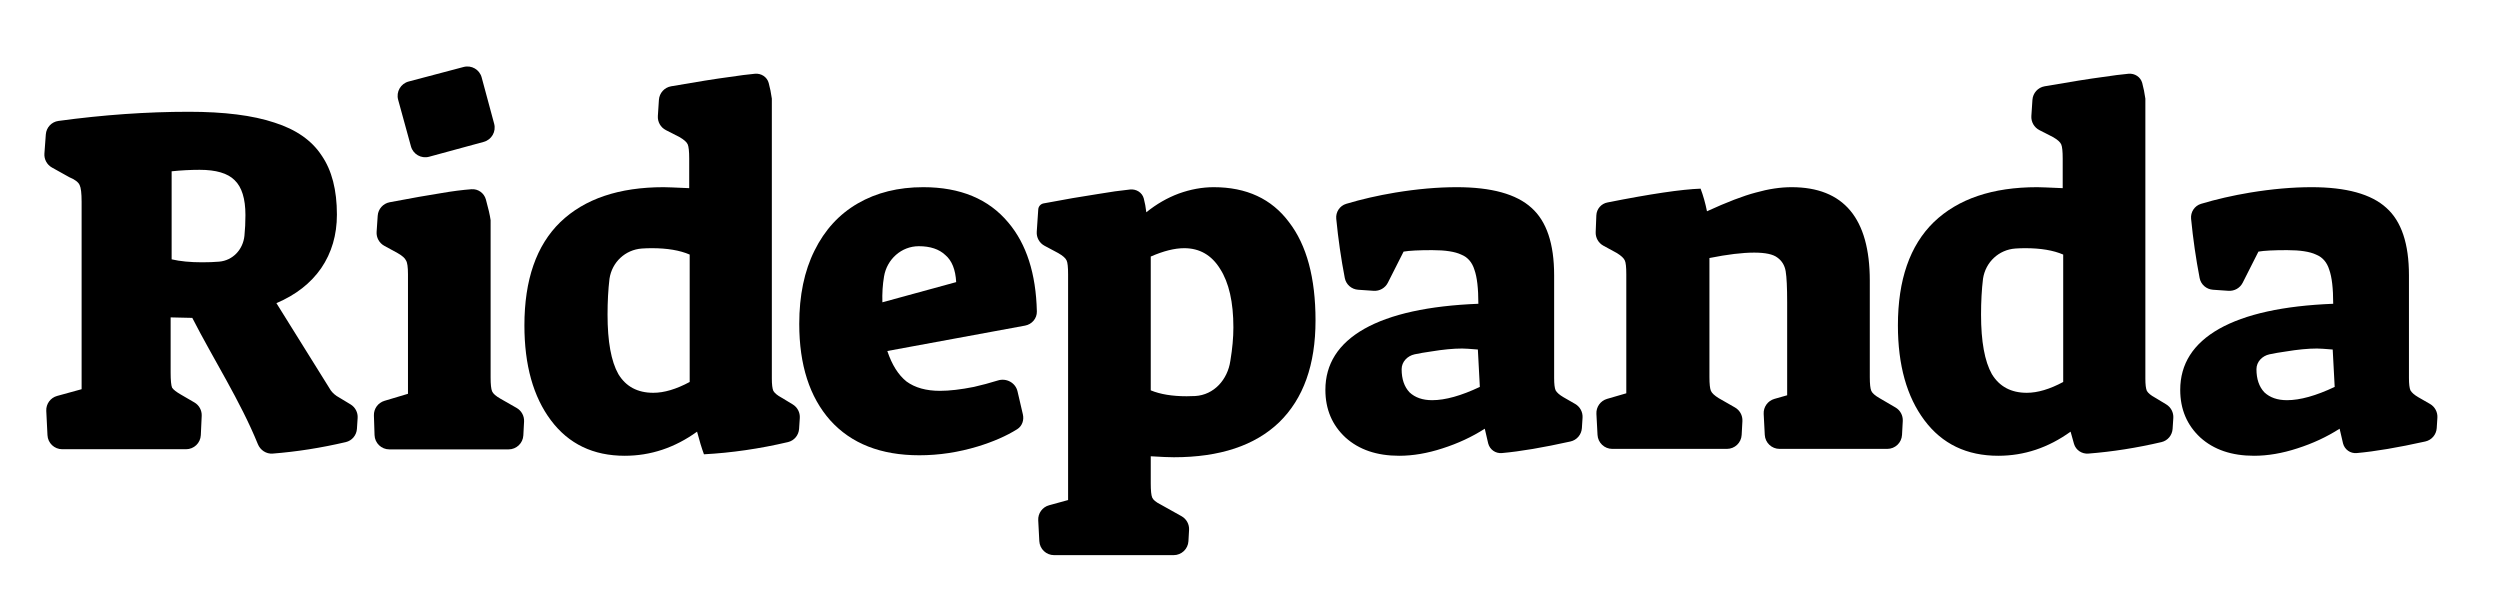
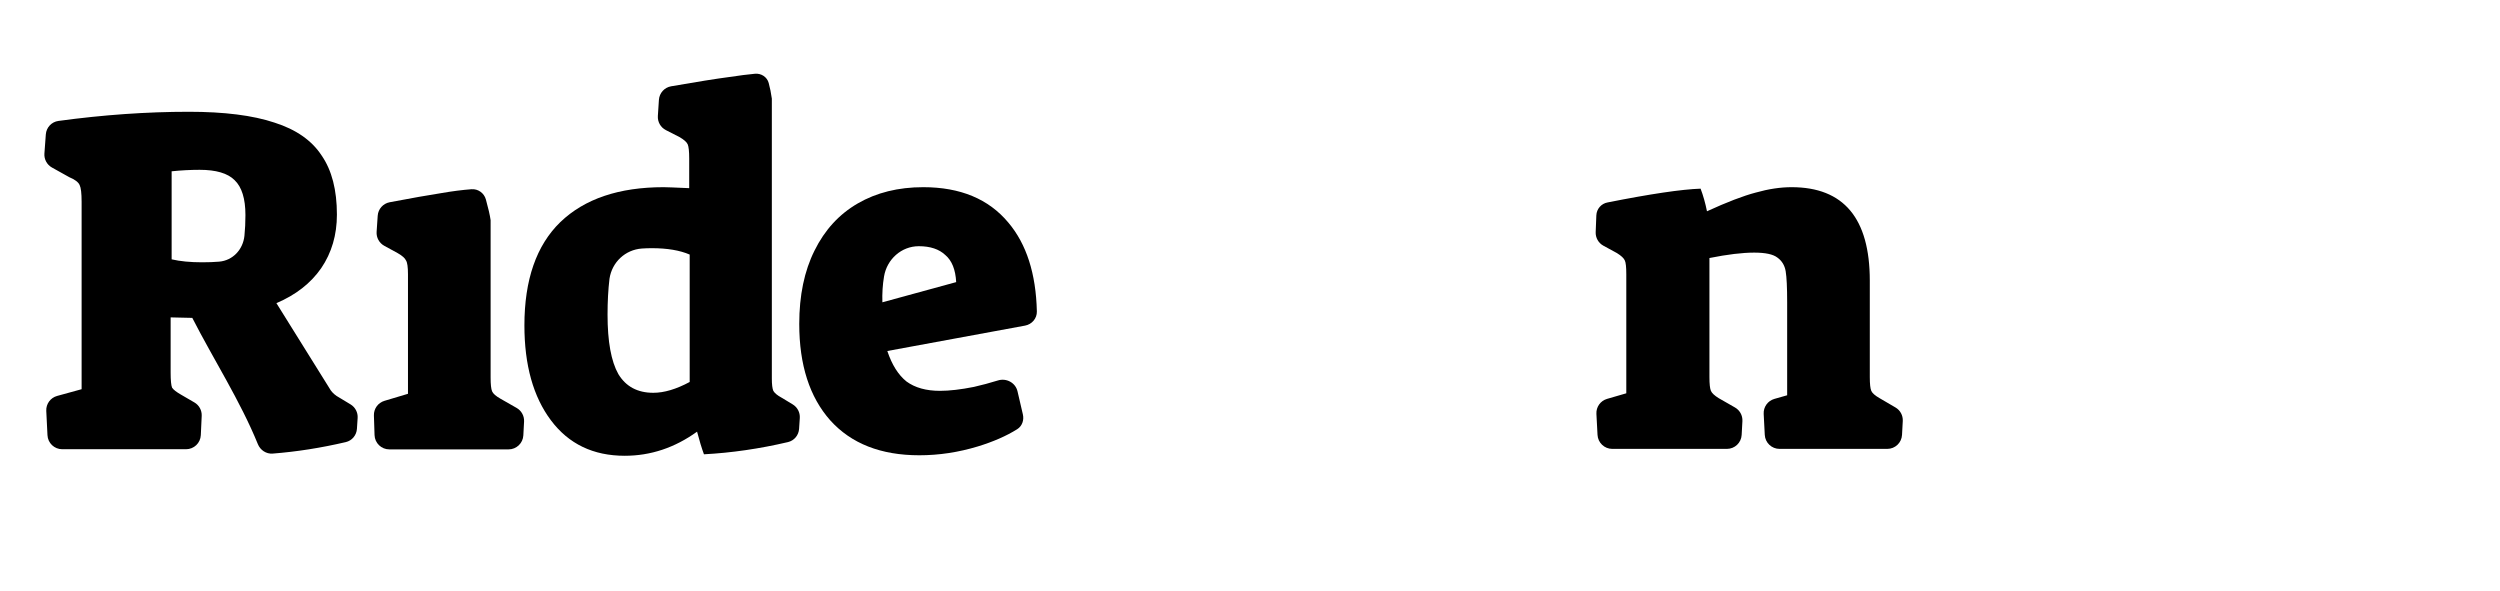
<svg xmlns="http://www.w3.org/2000/svg" width="110" height="26" viewBox="0 0 110 26" fill="none">
  <g id="Ridepanda">
    <g id="Logo">
-       <path d="M17.518 4.388C17.423 4.039 17.63 3.68 17.979 3.587L20.399 2.947C20.745 2.855 21.1 3.06 21.193 3.406L21.743 5.445C21.836 5.791 21.632 6.147 21.286 6.242L18.88 6.897C18.534 6.991 18.177 6.787 18.082 6.441L17.518 4.388Z" fill="#221203" style="fill:#221203;fill:color(display-p3 0.133 0.071 0.012);fill-opacity:1;" />
      <path d="M16.452 18.281C16.442 17.986 16.632 17.722 16.915 17.637L17.951 17.327L17.951 12.067C17.951 11.749 17.922 11.547 17.864 11.461C17.821 11.36 17.698 11.252 17.496 11.136L16.909 10.816C16.686 10.694 16.555 10.455 16.571 10.202L16.619 9.493C16.638 9.199 16.854 8.954 17.145 8.899C18.106 8.717 18.865 8.582 19.422 8.496C19.892 8.414 20.334 8.357 20.745 8.326C21.038 8.304 21.301 8.495 21.379 8.777C21.486 9.163 21.556 9.466 21.587 9.686L21.587 16.612C21.587 16.915 21.609 17.117 21.652 17.218C21.695 17.32 21.818 17.428 22.02 17.543L22.733 17.95C22.946 18.072 23.072 18.304 23.059 18.549L23.027 19.157C23.008 19.502 22.723 19.773 22.378 19.773H17.13C16.779 19.773 16.491 19.494 16.48 19.144L16.452 18.281Z" fill="#221203" style="fill:#221203;fill:color(display-p3 0.133 0.071 0.012);fill-opacity:1;" />
      <path fill-rule="evenodd" clip-rule="evenodd" d="M2.036 18.079C2.021 17.775 2.22 17.501 2.514 17.421L3.591 17.125L3.591 8.879C3.591 8.504 3.562 8.258 3.504 8.143C3.446 8.013 3.295 7.898 3.05 7.797L2.286 7.371C2.065 7.248 1.936 7.008 1.954 6.756L2.016 5.914C2.038 5.61 2.268 5.362 2.57 5.321C4.55 5.052 6.463 4.918 8.309 4.918C9.868 4.918 11.123 5.076 12.075 5.394C13.028 5.697 13.72 6.18 14.153 6.844C14.601 7.494 14.824 8.359 14.824 9.442C14.824 10.336 14.594 11.123 14.132 11.801C13.67 12.465 13.014 12.977 12.162 13.338L14.556 17.179C14.642 17.295 14.752 17.399 14.939 17.5L15.424 17.793C15.632 17.919 15.752 18.149 15.736 18.391L15.705 18.868C15.687 19.149 15.49 19.388 15.216 19.452C14.126 19.707 13.053 19.876 11.998 19.958C11.713 19.98 11.453 19.806 11.346 19.542C10.574 17.643 9.387 15.8 8.461 13.987L7.508 13.965L7.508 16.39C7.508 16.736 7.53 16.96 7.573 17.061C7.631 17.147 7.761 17.248 7.963 17.364L8.553 17.707C8.762 17.828 8.887 18.057 8.875 18.299L8.836 19.146C8.82 19.493 8.534 19.766 8.187 19.766L2.738 19.766C2.391 19.766 2.105 19.494 2.089 19.148L2.036 18.079ZM8.894 11.541C9.168 11.541 9.416 11.532 9.639 11.513C10.245 11.463 10.692 10.981 10.755 10.376C10.784 10.092 10.799 9.788 10.799 9.463C10.799 8.742 10.64 8.229 10.322 7.926C10.019 7.623 9.507 7.472 8.785 7.472C8.381 7.472 7.97 7.494 7.552 7.537L7.552 11.411C7.927 11.498 8.374 11.541 8.894 11.541Z" fill="#221203" style="fill:#221203;fill:color(display-p3 0.133 0.071 0.012);fill-opacity:1;" />
      <path fill-rule="evenodd" clip-rule="evenodd" d="M24.242 18.495C25.022 19.535 26.104 20.054 27.489 20.054C28.629 20.054 29.69 19.7 30.671 18.993C30.772 19.383 30.873 19.715 30.974 19.989C32.184 19.925 33.416 19.746 34.671 19.452C34.945 19.388 35.142 19.149 35.16 18.868L35.191 18.391C35.207 18.149 35.086 17.919 34.879 17.793L34.394 17.5C34.206 17.399 34.084 17.298 34.026 17.197C33.983 17.096 33.961 16.915 33.961 16.656L33.961 4.34C33.927 4.096 33.882 3.867 33.823 3.652C33.751 3.386 33.495 3.22 33.219 3.245C32.904 3.274 32.531 3.322 32.1 3.387C31.519 3.463 30.661 3.6 29.528 3.797C29.233 3.848 29.012 4.095 28.992 4.394L28.946 5.103C28.929 5.362 29.067 5.607 29.299 5.725L29.892 6.028C30.094 6.143 30.216 6.252 30.26 6.353C30.303 6.454 30.325 6.663 30.325 6.98V8.279C29.69 8.25 29.315 8.236 29.199 8.236C27.237 8.236 25.721 8.748 24.654 9.773C23.6 10.797 23.074 12.312 23.074 14.318C23.074 16.064 23.463 17.457 24.242 18.495ZM30.346 16.807C29.755 17.125 29.221 17.283 28.745 17.283C28.052 17.283 27.54 17.009 27.208 16.461C26.89 15.898 26.732 15.025 26.732 13.842C26.732 13.265 26.761 12.738 26.818 12.262C26.928 11.535 27.51 10.988 28.243 10.935C28.387 10.925 28.532 10.92 28.68 10.92C29.358 10.92 29.913 11.014 30.346 11.201V16.807Z" fill="#221203" style="fill:#221203;fill:color(display-p3 0.133 0.071 0.012);fill-opacity:1;" />
      <path fill-rule="evenodd" clip-rule="evenodd" d="M40.449 20.032C38.761 20.032 37.455 19.52 36.531 18.495C35.622 17.471 35.167 16.057 35.167 14.253C35.167 12.998 35.391 11.923 35.838 11.028C36.286 10.119 36.921 9.426 37.743 8.95C38.566 8.474 39.525 8.236 40.622 8.236C42.253 8.236 43.501 8.755 44.367 9.794C45.164 10.736 45.583 12.038 45.622 13.703C45.629 14.011 45.405 14.271 45.102 14.327L39.042 15.444C39.244 16.05 39.525 16.497 39.886 16.786C40.261 17.06 40.752 17.197 41.358 17.197C41.776 17.197 42.274 17.139 42.851 17.024C43.201 16.945 43.554 16.85 43.909 16.74C44.282 16.624 44.683 16.84 44.771 17.22L45.007 18.236C45.065 18.486 44.973 18.75 44.755 18.886C44.279 19.184 43.702 19.436 43.025 19.643C42.173 19.902 41.315 20.032 40.449 20.032ZM42.072 12.413C42.043 11.865 41.885 11.468 41.596 11.223C41.322 10.963 40.932 10.833 40.427 10.833C39.661 10.833 39.025 11.407 38.898 12.162C38.836 12.529 38.812 12.908 38.825 13.301L42.072 12.413Z" fill="#221203" style="fill:#221203;fill:color(display-p3 0.133 0.071 0.012);fill-opacity:1;" />
-       <path fill-rule="evenodd" clip-rule="evenodd" d="M46.159 22.232C45.864 22.312 45.666 22.587 45.682 22.893L45.73 23.81C45.748 24.156 46.033 24.426 46.379 24.426L51.642 24.426C51.986 24.426 52.271 24.157 52.291 23.813L52.319 23.317C52.333 23.069 52.205 22.834 51.988 22.713L51.065 22.197C50.863 22.096 50.741 21.995 50.697 21.894C50.654 21.793 50.633 21.584 50.633 21.266V20.076C51.094 20.105 51.433 20.119 51.65 20.119C53.67 20.119 55.214 19.607 56.282 18.582C57.35 17.543 57.883 16.05 57.883 14.102C57.883 12.226 57.494 10.783 56.715 9.773C55.95 8.748 54.846 8.236 53.403 8.236C52.898 8.236 52.386 8.33 51.866 8.517C51.361 8.705 50.885 8.979 50.438 9.34C50.414 9.124 50.376 8.921 50.326 8.732C50.255 8.468 49.995 8.31 49.723 8.338C49.317 8.379 48.841 8.446 48.295 8.539C47.544 8.654 46.83 8.777 46.152 8.907C46.065 8.921 45.986 8.936 45.914 8.95C45.786 8.976 45.691 9.084 45.683 9.214L45.617 10.198C45.6 10.453 45.734 10.694 45.96 10.814L46.563 11.136C46.765 11.252 46.888 11.36 46.931 11.461C46.974 11.547 46.996 11.749 46.996 12.067L46.996 22.002L46.159 22.232ZM52.588 17.425C52.467 17.431 52.342 17.435 52.212 17.435C51.578 17.435 51.051 17.348 50.633 17.175L50.633 11.288C51.195 11.042 51.686 10.92 52.104 10.92C52.782 10.92 53.309 11.223 53.684 11.829C54.074 12.435 54.269 13.293 54.269 14.405C54.269 14.852 54.225 15.335 54.139 15.855L54.135 15.879C54.016 16.702 53.417 17.377 52.588 17.425Z" fill="#221203" style="fill:#221203;fill:color(display-p3 0.133 0.071 0.012);fill-opacity:1;" />
-       <path fill-rule="evenodd" clip-rule="evenodd" d="M61.563 20.054C60.582 20.054 59.796 19.787 59.204 19.253C58.612 18.705 58.317 18.005 58.317 17.154C58.317 16.014 58.887 15.119 60.027 14.47C61.181 13.82 62.855 13.452 65.048 13.366C65.048 12.687 64.99 12.19 64.875 11.872C64.774 11.54 64.579 11.317 64.291 11.201C64.016 11.071 63.591 11.006 63.014 11.006C62.422 11.006 62.004 11.028 61.758 11.071L61.065 12.441C60.947 12.673 60.702 12.813 60.441 12.796L59.759 12.749C59.469 12.73 59.227 12.52 59.171 12.235C59.008 11.389 58.882 10.52 58.795 9.628C58.766 9.332 58.947 9.055 59.232 8.969C59.905 8.767 60.624 8.602 61.39 8.474C62.357 8.315 63.259 8.236 64.096 8.236C65.625 8.236 66.722 8.539 67.386 9.145C68.05 9.736 68.382 10.725 68.382 12.11V16.634C68.382 16.894 68.403 17.074 68.447 17.175C68.504 17.276 68.62 17.377 68.793 17.478L69.308 17.774C69.523 17.898 69.648 18.133 69.632 18.38L69.603 18.836C69.585 19.122 69.381 19.363 69.101 19.425C67.896 19.693 66.89 19.863 66.082 19.935C65.804 19.96 65.553 19.783 65.481 19.513C65.423 19.282 65.373 19.066 65.33 18.863C64.767 19.224 64.146 19.513 63.468 19.729C62.804 19.946 62.169 20.054 61.563 20.054ZM63.014 17.608C63.591 17.608 64.291 17.413 65.113 17.024L65.026 15.379C64.68 15.35 64.449 15.335 64.334 15.335C63.944 15.335 63.49 15.379 62.97 15.465C62.698 15.503 62.456 15.545 62.243 15.59C61.925 15.659 61.672 15.919 61.672 16.244C61.672 16.677 61.787 17.016 62.018 17.262C62.263 17.493 62.595 17.608 63.014 17.608Z" fill="#221203" style="fill:#221203;fill:color(display-p3 0.133 0.071 0.012);fill-opacity:1;" />
      <path d="M70.71 17.551C70.42 17.635 70.226 17.908 70.242 18.209L70.291 19.135C70.309 19.48 70.594 19.751 70.94 19.751L75.984 19.751C76.33 19.751 76.615 19.481 76.633 19.136L76.666 18.528C76.679 18.282 76.552 18.051 76.339 17.929L75.626 17.521C75.439 17.406 75.323 17.298 75.28 17.197C75.237 17.096 75.215 16.894 75.215 16.591V11.353C76.009 11.194 76.665 11.115 77.185 11.115C77.675 11.115 78.014 11.187 78.202 11.331C78.404 11.475 78.527 11.677 78.57 11.937C78.613 12.197 78.635 12.651 78.635 13.301V17.392L78.072 17.552C77.781 17.636 77.586 17.909 77.602 18.212L77.65 19.135C77.668 19.48 77.954 19.751 78.299 19.751H83.04C83.386 19.751 83.671 19.481 83.689 19.136L83.722 18.524C83.735 18.28 83.611 18.05 83.4 17.928L82.704 17.521C82.502 17.406 82.38 17.298 82.336 17.197C82.293 17.096 82.271 16.894 82.271 16.591V12.348C82.271 9.607 81.124 8.236 78.83 8.236C78.339 8.236 77.812 8.315 77.25 8.474C76.701 8.618 75.987 8.892 75.107 9.296C75.035 8.936 74.941 8.604 74.826 8.301C73.989 8.33 72.625 8.532 70.735 8.907C70.456 8.957 70.25 9.194 70.239 9.477L70.21 10.213C70.2 10.46 70.331 10.692 70.548 10.81L71.146 11.136C71.333 11.252 71.449 11.36 71.492 11.461C71.535 11.547 71.557 11.749 71.557 12.067L71.557 17.305L70.71 17.551Z" fill="#221203" style="fill:#221203;fill:color(display-p3 0.133 0.071 0.012);fill-opacity:1;" />
-       <path fill-rule="evenodd" clip-rule="evenodd" d="M87.924 20.054C86.538 20.054 85.456 19.535 84.677 18.495C83.898 17.457 83.508 16.064 83.508 14.318C83.508 12.312 84.035 10.797 85.088 9.773C86.156 8.748 87.671 8.236 89.634 8.236C89.749 8.236 90.124 8.25 90.759 8.279V6.98C90.759 6.663 90.738 6.454 90.694 6.353C90.651 6.252 90.528 6.143 90.326 6.028L89.733 5.725C89.502 5.607 89.363 5.362 89.38 5.103L89.427 4.394C89.447 4.095 89.668 3.848 89.963 3.797C91.096 3.6 91.953 3.463 92.534 3.387C92.965 3.322 93.338 3.274 93.654 3.245C93.929 3.22 94.186 3.386 94.258 3.652C94.316 3.867 94.362 4.096 94.396 4.34V16.656C94.396 16.915 94.417 17.096 94.461 17.197C94.518 17.298 94.641 17.399 94.829 17.5L95.314 17.793C95.521 17.919 95.641 18.149 95.626 18.391L95.595 18.868C95.577 19.149 95.38 19.388 95.106 19.452C94.016 19.707 92.943 19.876 91.887 19.958C91.603 19.98 91.34 19.807 91.257 19.534C91.207 19.368 91.156 19.188 91.106 18.993C90.124 19.7 89.064 20.054 87.924 20.054ZM89.179 17.283C89.655 17.283 90.189 17.125 90.781 16.807V11.201C90.348 11.014 89.792 10.92 89.114 10.92C88.967 10.92 88.822 10.925 88.677 10.935C87.944 10.988 87.363 11.535 87.253 12.262C87.195 12.738 87.166 13.265 87.166 13.842C87.166 15.025 87.325 15.898 87.642 16.461C87.974 17.009 88.487 17.283 89.179 17.283Z" fill="#221203" style="fill:#221203;fill:color(display-p3 0.133 0.071 0.012);fill-opacity:1;" />
-       <path fill-rule="evenodd" clip-rule="evenodd" d="M96.817 19.253C97.409 19.787 98.195 20.054 99.176 20.054C99.782 20.054 100.417 19.946 101.081 19.729C101.759 19.513 102.38 19.224 102.943 18.863C102.986 19.066 103.036 19.282 103.094 19.513C103.166 19.783 103.417 19.96 103.695 19.935C104.503 19.863 105.509 19.693 106.714 19.425C106.994 19.363 107.198 19.122 107.216 18.836L107.245 18.38C107.261 18.133 107.136 17.898 106.921 17.774L106.406 17.478C106.233 17.377 106.117 17.276 106.059 17.175C106.016 17.074 105.994 16.894 105.994 16.634V12.11C105.994 10.725 105.663 9.736 104.999 9.145C104.335 8.539 103.238 8.236 101.709 8.236C100.872 8.236 99.97 8.315 99.003 8.474C98.237 8.602 97.518 8.767 96.845 8.969C96.56 9.055 96.379 9.332 96.408 9.628C96.495 10.52 96.621 11.389 96.784 12.235C96.839 12.52 97.082 12.73 97.372 12.749L98.054 12.796C98.315 12.813 98.56 12.673 98.678 12.441L99.371 11.071C99.616 11.028 100.035 11.006 100.627 11.006C101.204 11.006 101.629 11.071 101.904 11.201C102.192 11.317 102.387 11.54 102.488 11.872C102.603 12.19 102.661 12.687 102.661 13.366C100.468 13.452 98.794 13.82 97.639 14.47C96.499 15.119 95.93 16.014 95.93 17.154C95.93 18.005 96.225 18.705 96.817 19.253ZM102.726 17.024C101.904 17.413 101.204 17.608 100.627 17.608C100.208 17.608 99.876 17.493 99.631 17.262C99.4 17.016 99.284 16.677 99.284 16.244C99.284 15.918 99.538 15.659 99.856 15.59C100.069 15.545 100.311 15.503 100.583 15.465C101.103 15.379 101.557 15.335 101.947 15.335C102.062 15.335 102.293 15.35 102.639 15.379L102.726 17.024Z" fill="#221203" style="fill:#221203;fill:color(display-p3 0.133 0.071 0.012);fill-opacity:1;" />
    </g>
  </g>
</svg>